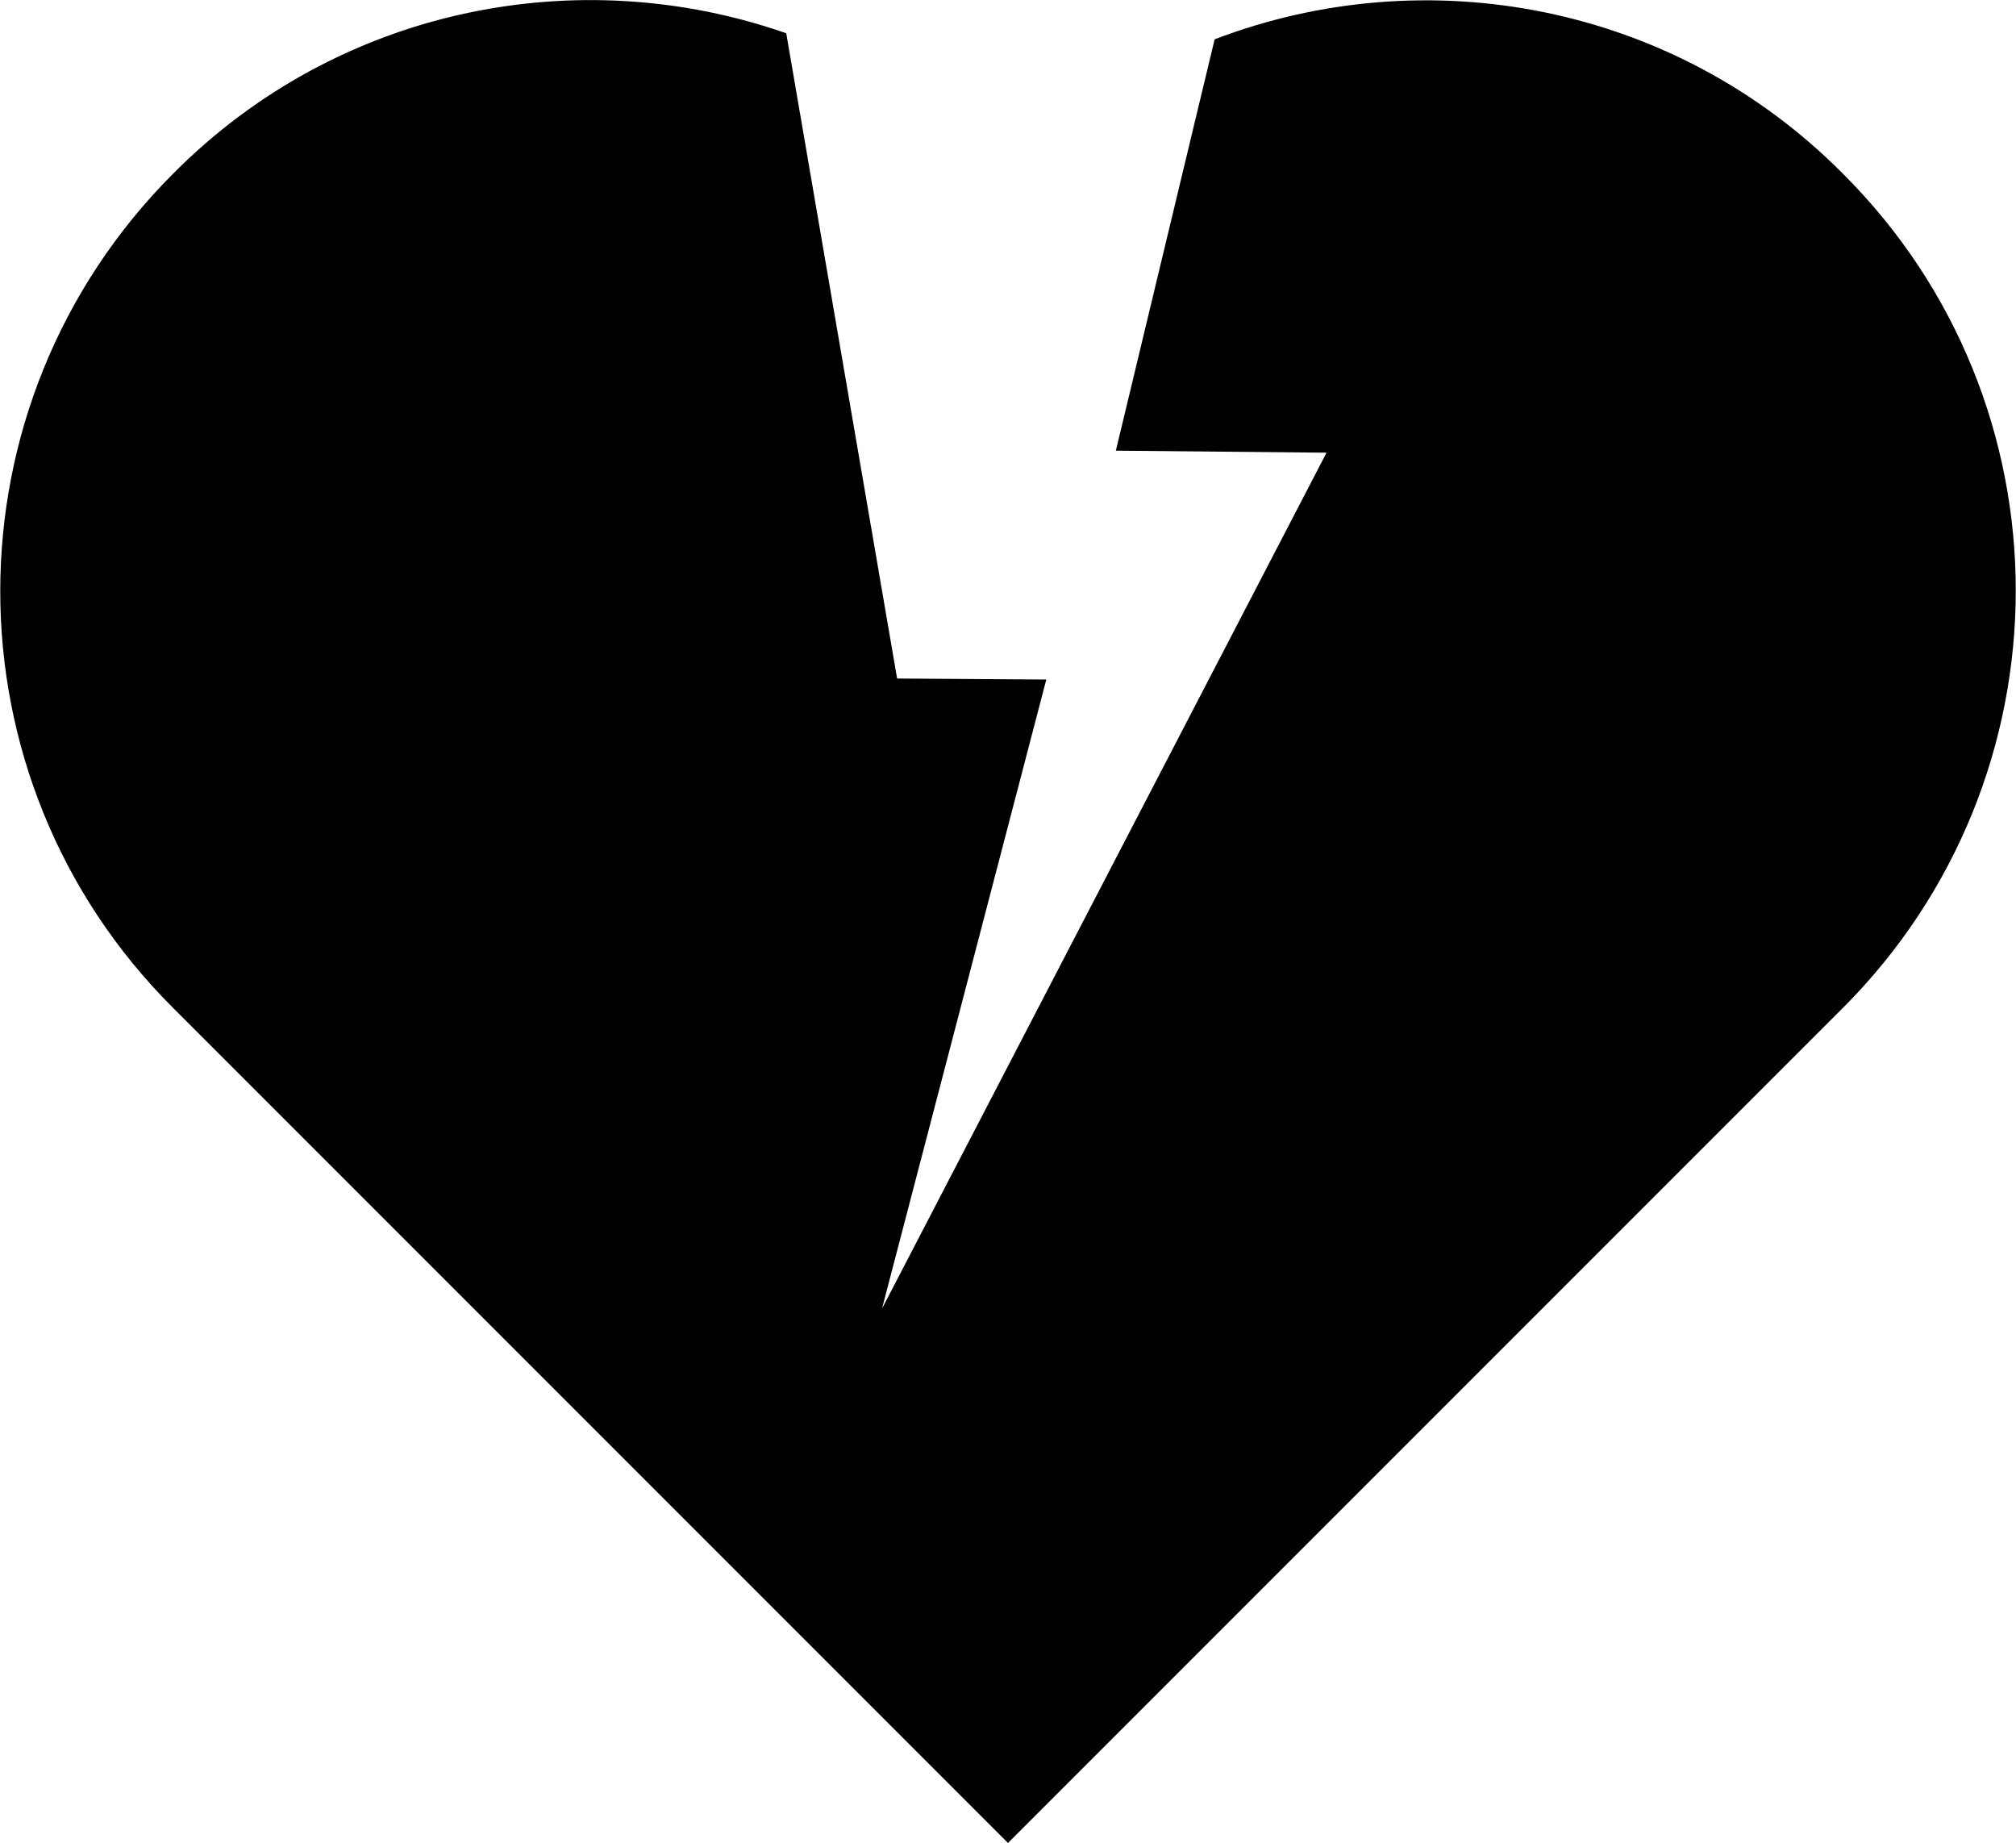
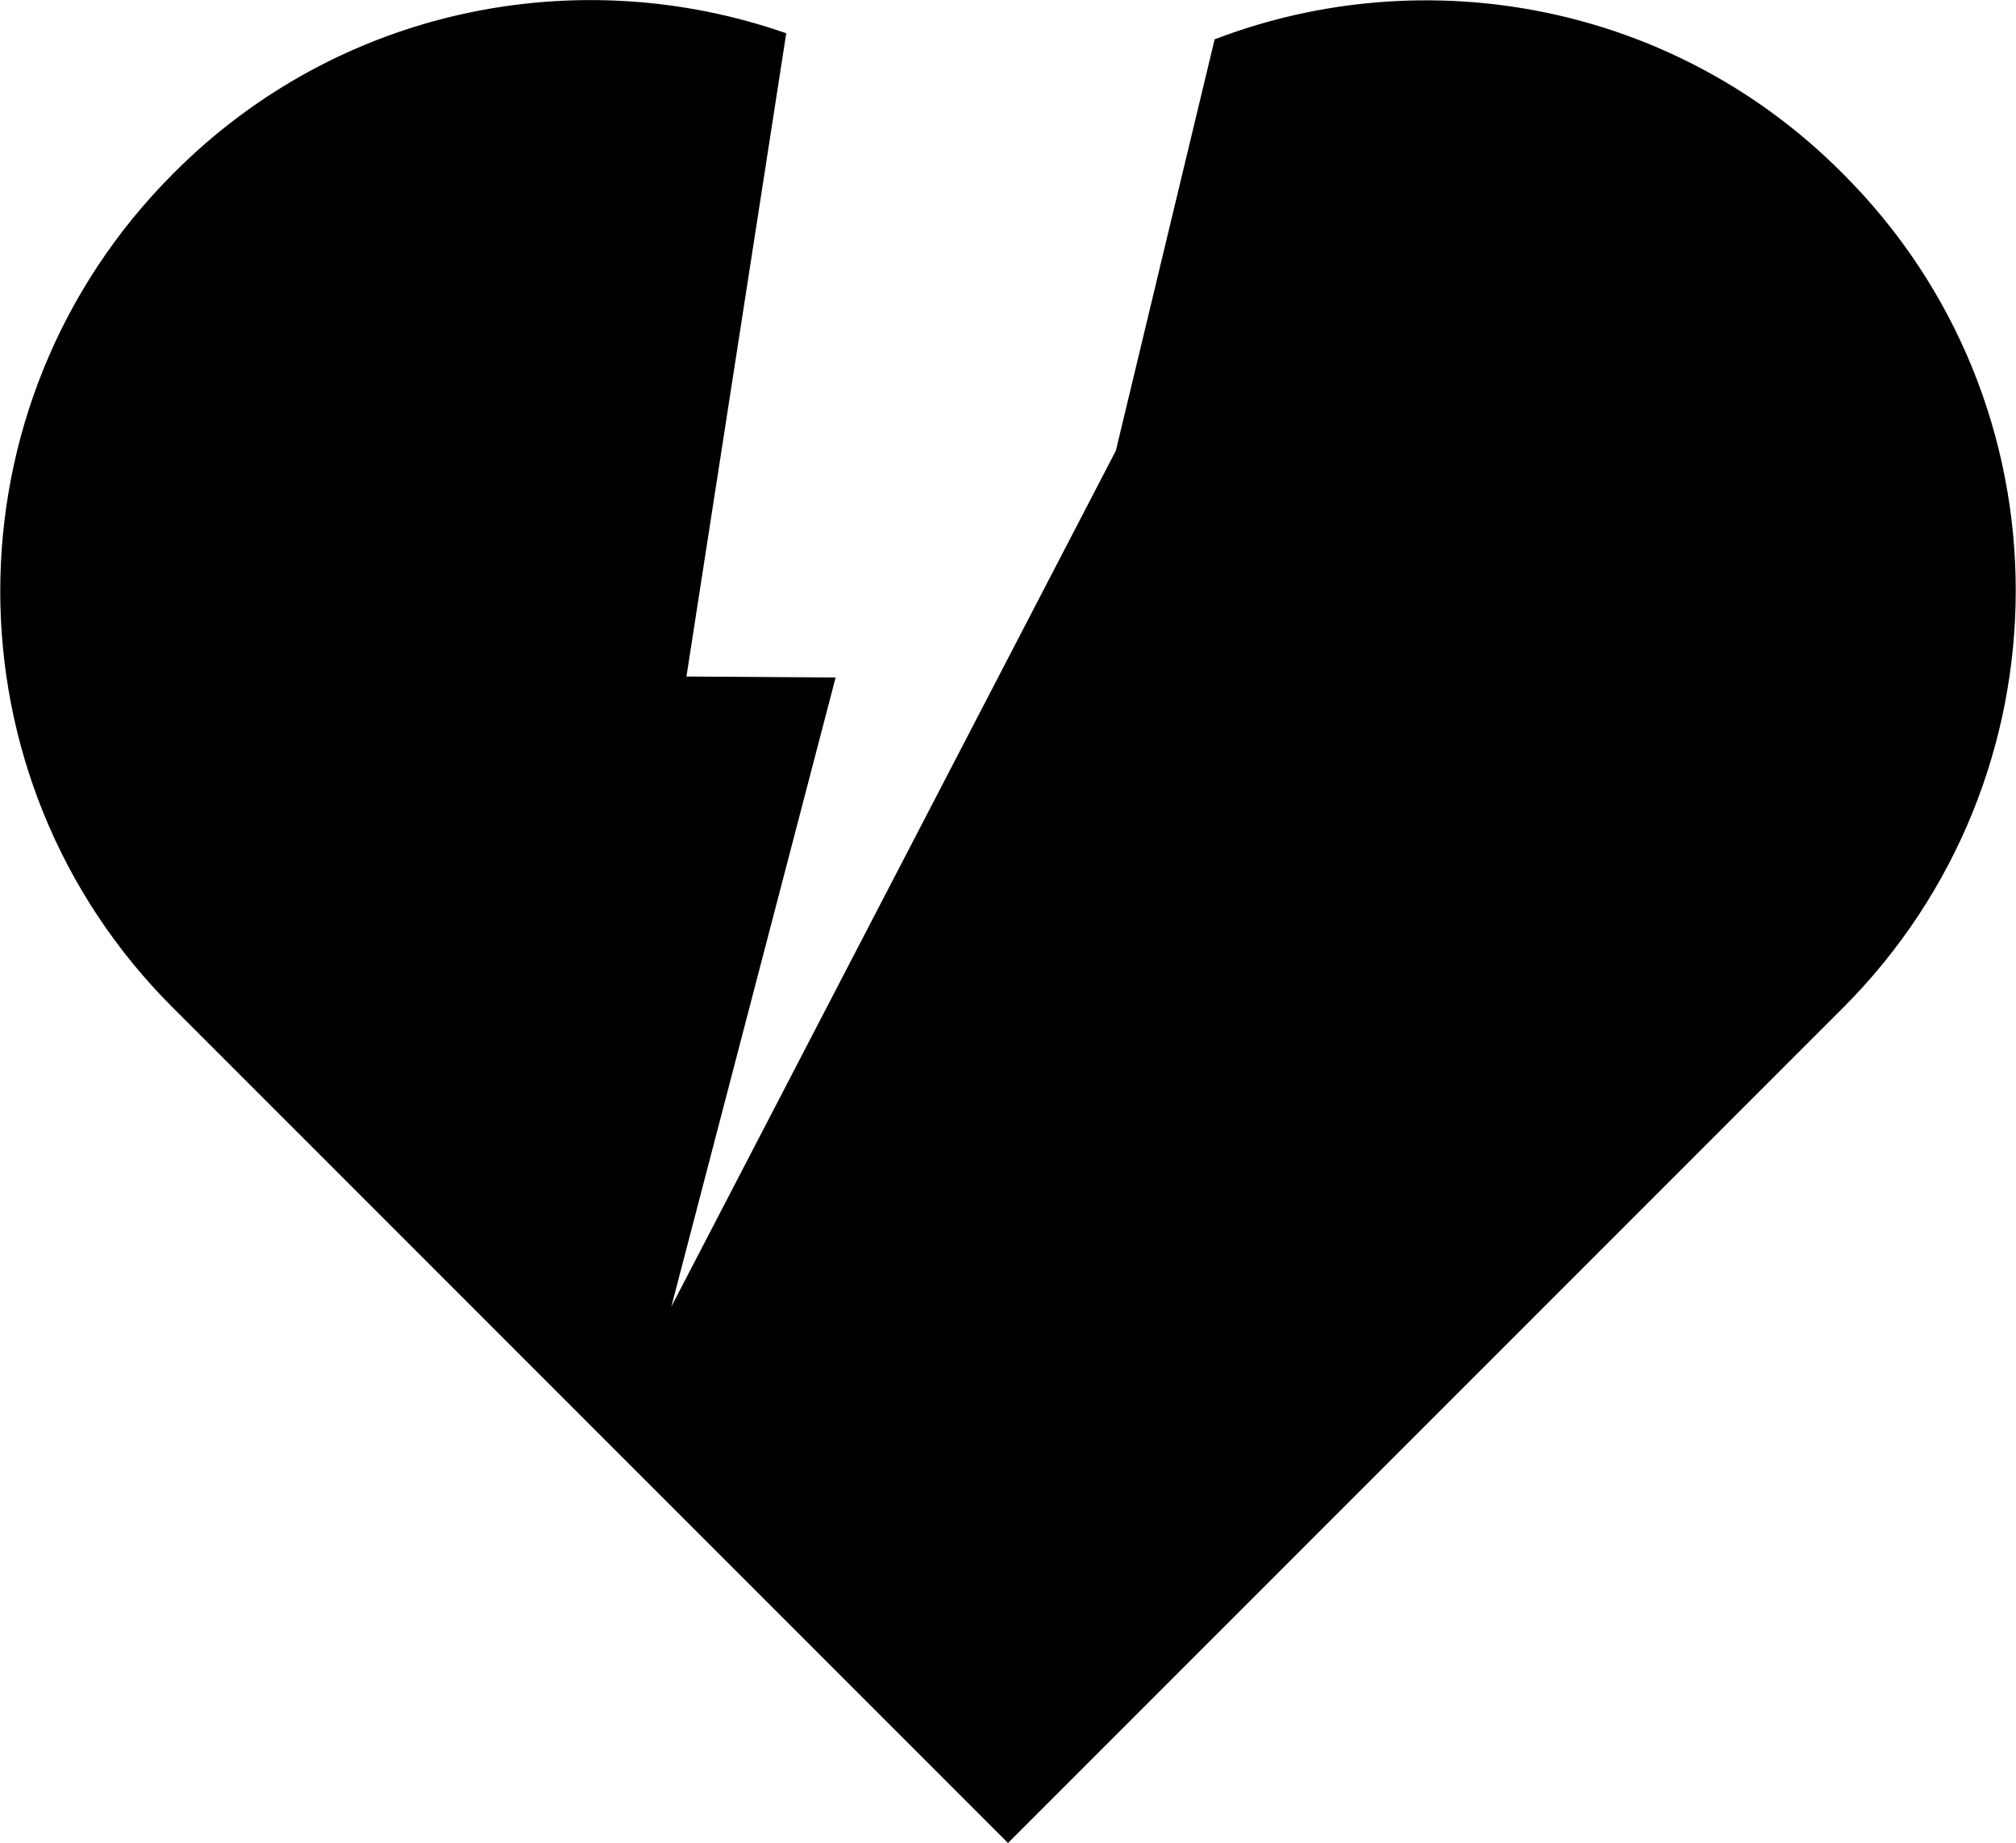
<svg xmlns="http://www.w3.org/2000/svg" version="1.1" id="Layer_1" x="0px" y="0px" viewBox="0 0 200 182.8" style="enable-background:new 0 0 200 182.8;" xml:space="preserve">
  <g>
-     <path d="M182.8,17.2C166,0.3,141.4-4.1,120.5,3.9l-9.8,40.8l20.9,0.2l-44.1,84.9l16.3-62.4l-14.8-0.1L78,3.3   C57.4-3.9,33.6,0.7,17.2,17.2c-22.9,22.9-22.9,60,0,82.8l82.8,82.8l82.8-82.8C205.7,77.1,205.7,40,182.8,17.2z" />
+     <path d="M182.8,17.2C166,0.3,141.4-4.1,120.5,3.9l-9.8,40.8l-44.1,84.9l16.3-62.4l-14.8-0.1L78,3.3   C57.4-3.9,33.6,0.7,17.2,17.2c-22.9,22.9-22.9,60,0,82.8l82.8,82.8l82.8-82.8C205.7,77.1,205.7,40,182.8,17.2z" />
  </g>
</svg>